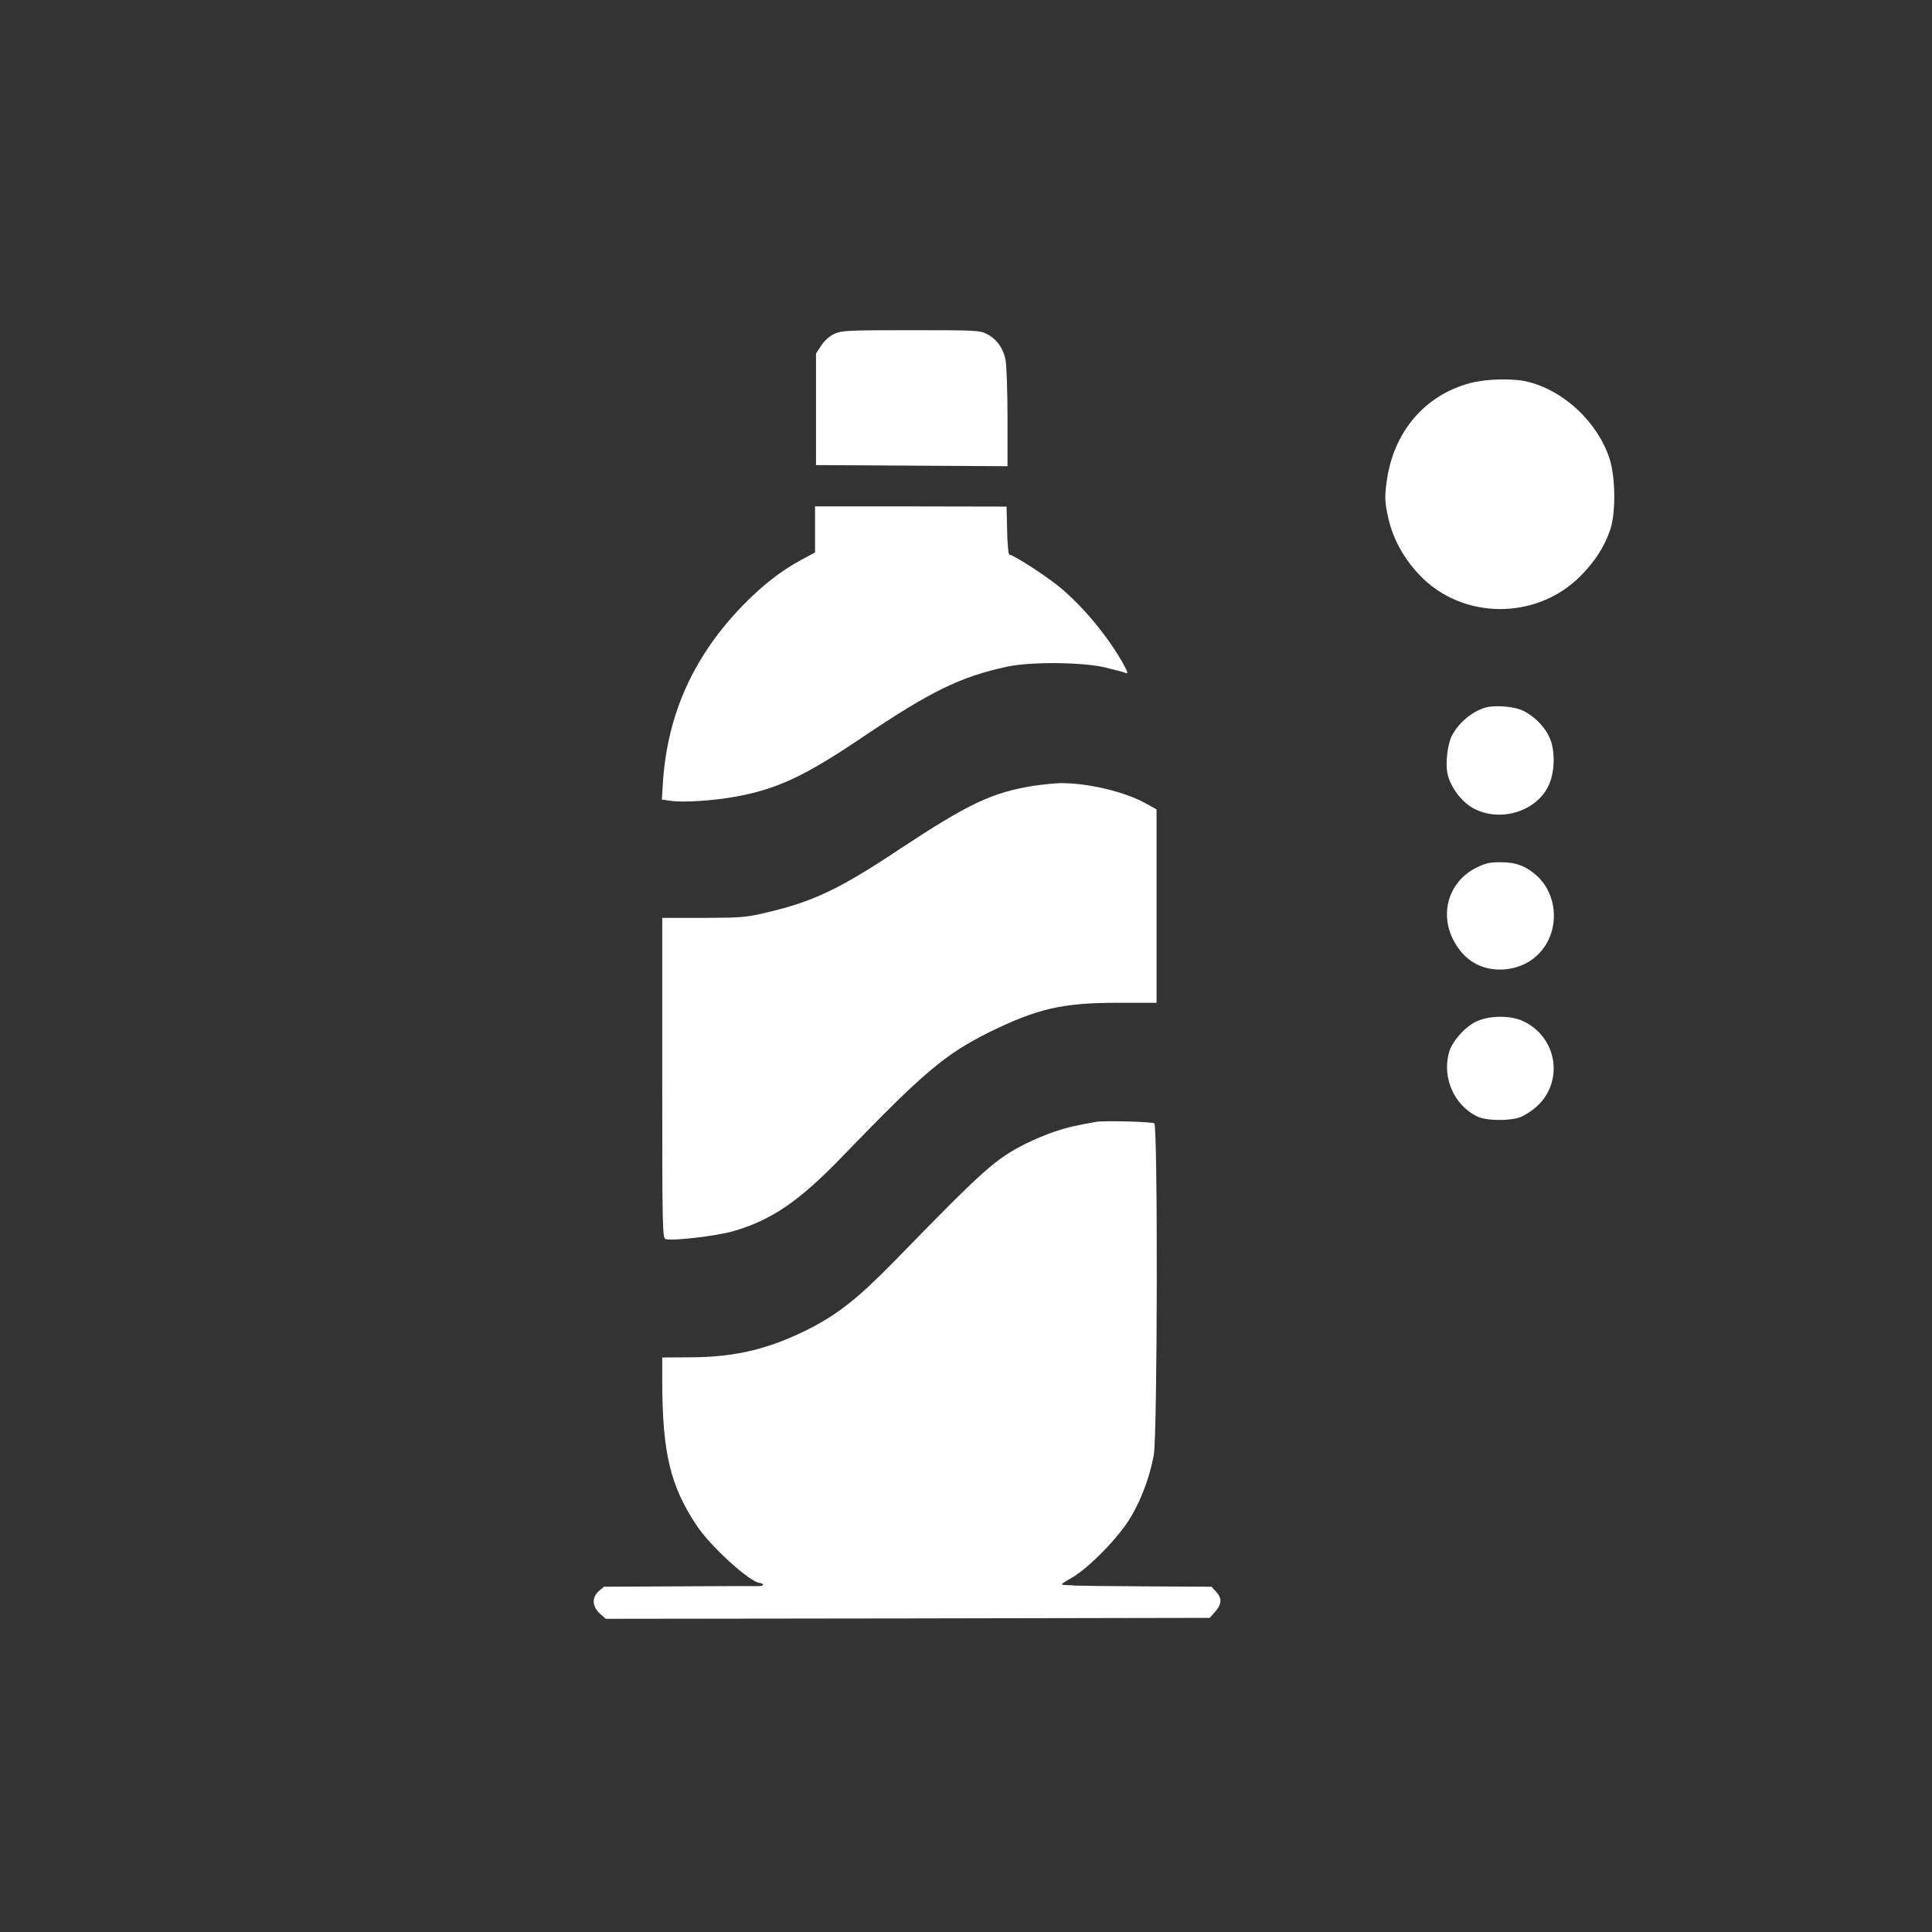
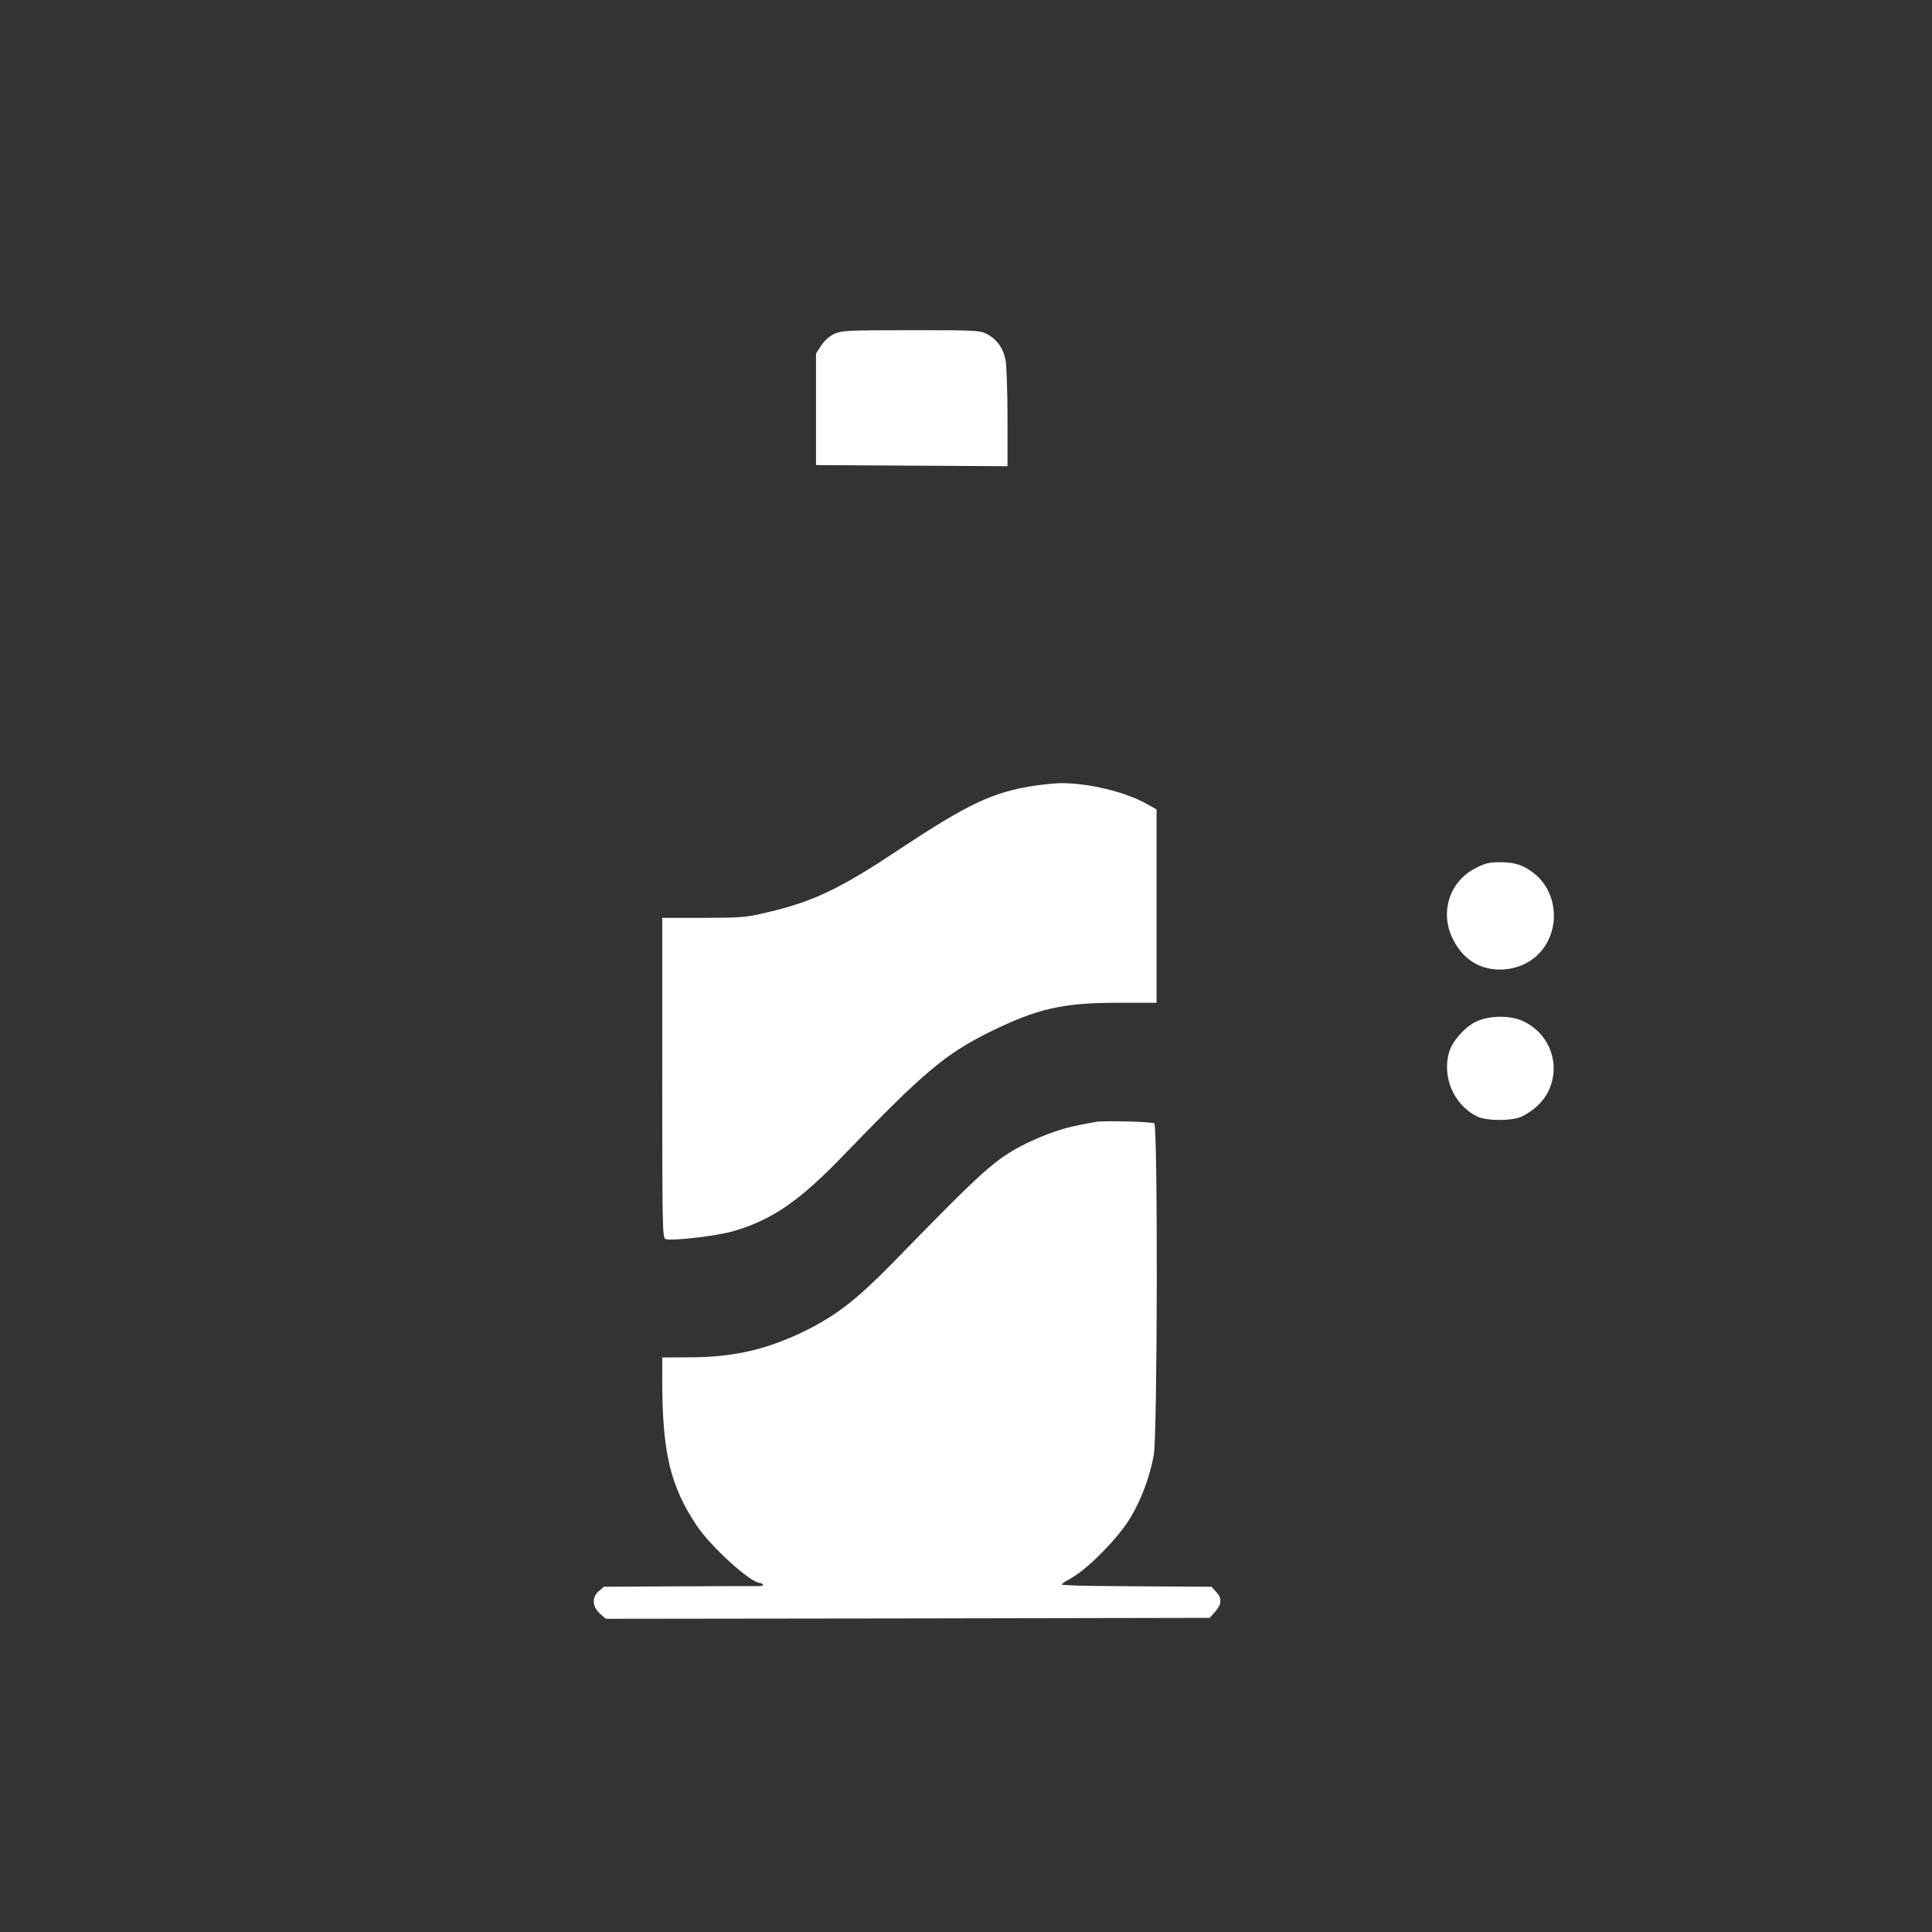
<svg xmlns="http://www.w3.org/2000/svg" version="1.0" width="1024pt" height="1024pt" viewBox="0 0 1024 1024" preserveAspectRatio="xMidYMid meet">
  <rect x="0" y="0" width="1024" height="1024" fill="#333333" stroke="none" />
  <g transform="translate(0,1024) scale(0.1,-0.1)" fill="#ffffff" stroke="none">
    <path d="M4423 8471 c-26 -12 -52 -35 -70 -62 l-28 -43 0 -295 0 -296 508 -3 507 -3 0 254 c0 140 -5 278 -10 307 -12 64 -47 113 -100 140 -37 19 -59 20 -402 20 -335 0 -366 -2 -405 -19z" />
-     <path d="M7794 8210 c-244 -64 -411 -262 -445 -527 -10 -77 -9 -103 6 -174 23 -115 81 -225 169 -317 225 -237 617 -241 851 -7 76 76 127 154 158 243 32 89 30 281 -2 381 -63 191 -236 356 -427 406 -79 21 -222 18 -310 -5z" />
-     <path d="M4320 7434 l0 -122 -76 -41 c-105 -57 -204 -134 -305 -238 -261 -268 -400 -574 -425 -934 l-6 -97 51 -7 c63 -9 218 1 331 21 222 39 372 108 670 309 374 252 529 328 780 382 125 26 392 24 515 -4 50 -12 99 -25 109 -29 17 -7 15 1 -13 52 -83 147 -217 307 -343 409 -79 63 -238 165 -258 165 -5 0 -11 57 -12 128 l-3 127 -507 1 -508 0 0 -122z" />
-     <path d="M7871 6489 c-70 -21 -141 -81 -176 -149 -22 -43 -34 -140 -24 -195 13 -71 71 -151 136 -188 143 -79 340 -18 403 124 32 72 33 184 3 250 -25 56 -79 111 -136 140 -48 25 -153 34 -206 18z" />
+     <path d="M7871 6489 z" />
    <path d="M5478 6075 c-219 -35 -346 -95 -709 -335 -318 -212 -460 -279 -704 -336 -112 -27 -135 -28 -337 -29 l-218 0 0 -848 c0 -782 1 -848 17 -854 31 -12 266 15 358 41 207 60 353 160 589 406 424 439 536 533 771 650 253 124 386 155 678 155 l207 0 0 512 0 513 -52 29 c-112 64 -316 113 -463 110 -27 -1 -89 -7 -137 -14z" />
    <path d="M7819 5638 c-138 -72 -189 -235 -118 -376 56 -113 153 -169 273 -160 104 9 189 65 233 156 56 115 29 260 -63 342 -59 51 -109 70 -191 70 -61 0 -80 -5 -134 -32z" />
    <path d="M7821 4824 c-60 -30 -125 -105 -141 -162 -37 -133 26 -278 148 -339 52 -26 193 -25 242 1 67 36 109 77 137 133 68 140 7 307 -137 372 -69 31 -180 29 -249 -5z" />
    <path d="M5810 4294 c-113 -20 -151 -29 -218 -51 -43 -14 -111 -43 -152 -63 -165 -83 -221 -133 -705 -630 -190 -194 -298 -279 -460 -360 -204 -101 -381 -143 -612 -144 l-153 -1 0 -130 c1 -376 43 -551 182 -760 75 -113 287 -305 336 -305 6 0 13 -4 16 -9 4 -5 -13 -9 -36 -8 -24 1 -215 0 -425 -1 l-382 -2 -27 -23 c-38 -33 -36 -82 6 -120 l31 -27 1600 2 1601 3 29 33 c35 40 37 71 4 106 l-24 26 -348 2 c-191 1 -359 3 -373 4 -14 1 -38 3 -55 3 -27 1 -24 4 35 38 93 54 252 217 314 323 56 94 100 213 121 326 20 102 22 1748 3 1760 -13 9 -268 15 -308 8z" />
  </g>
</svg>